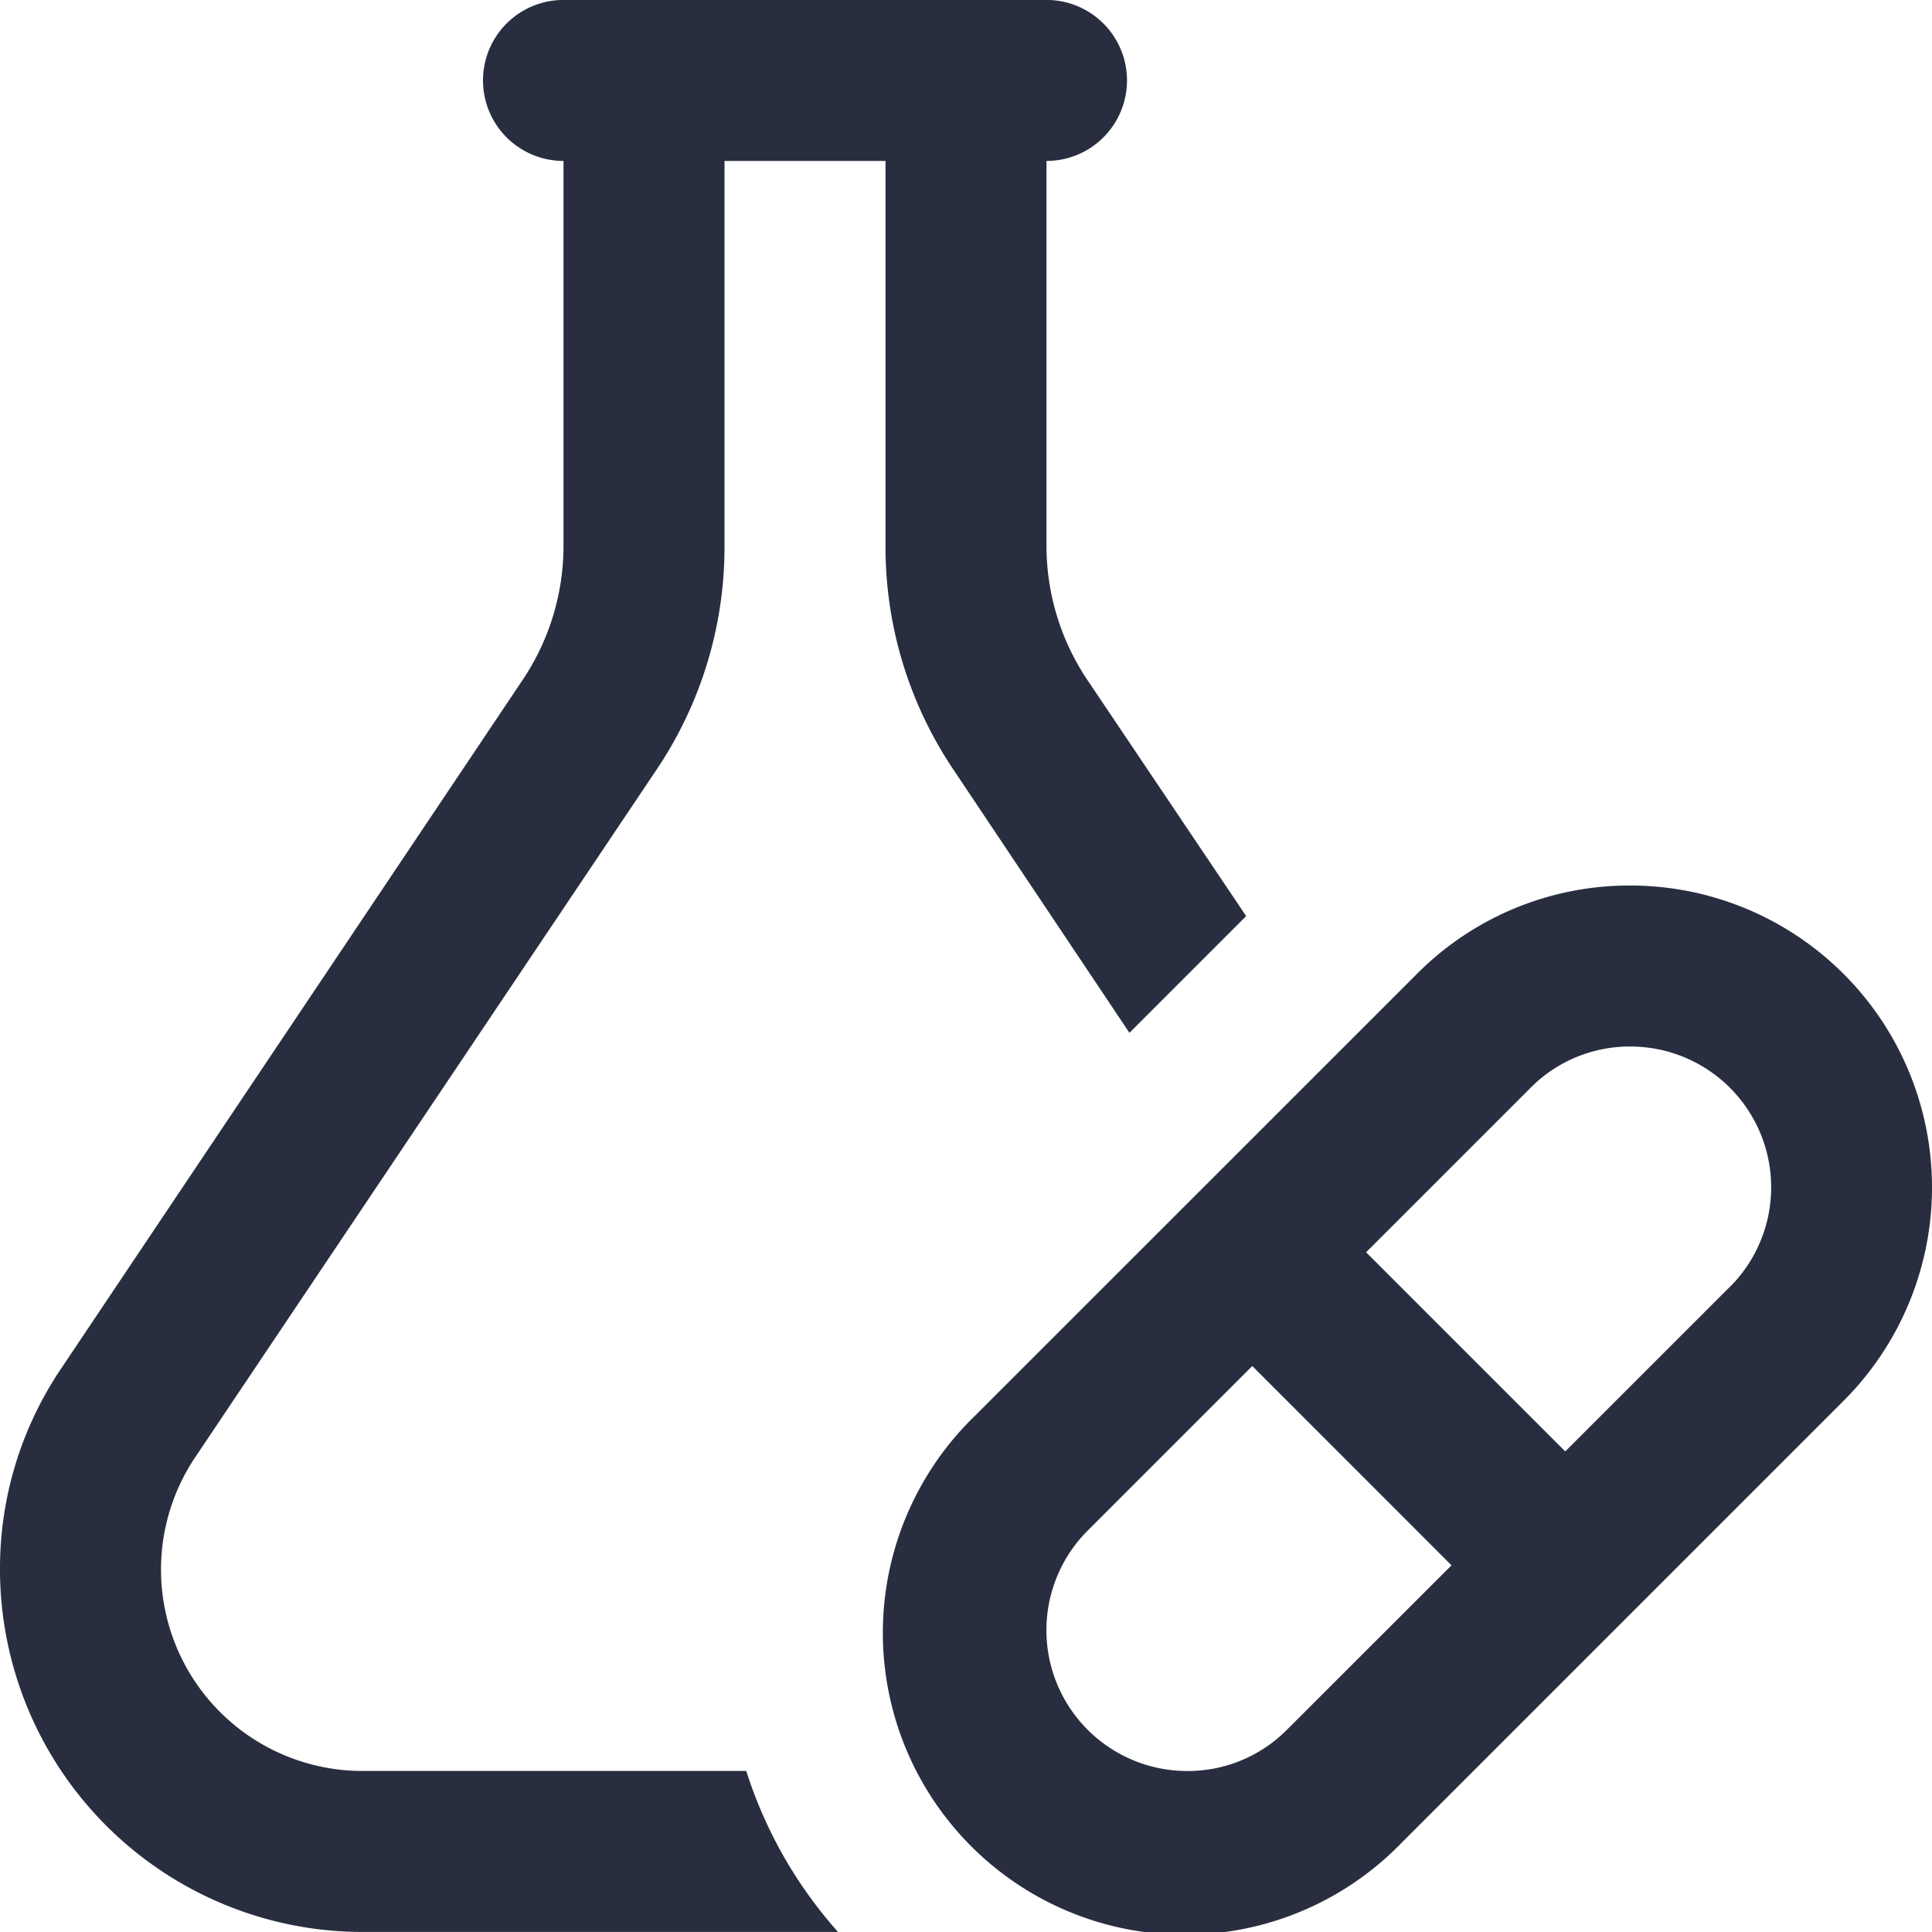
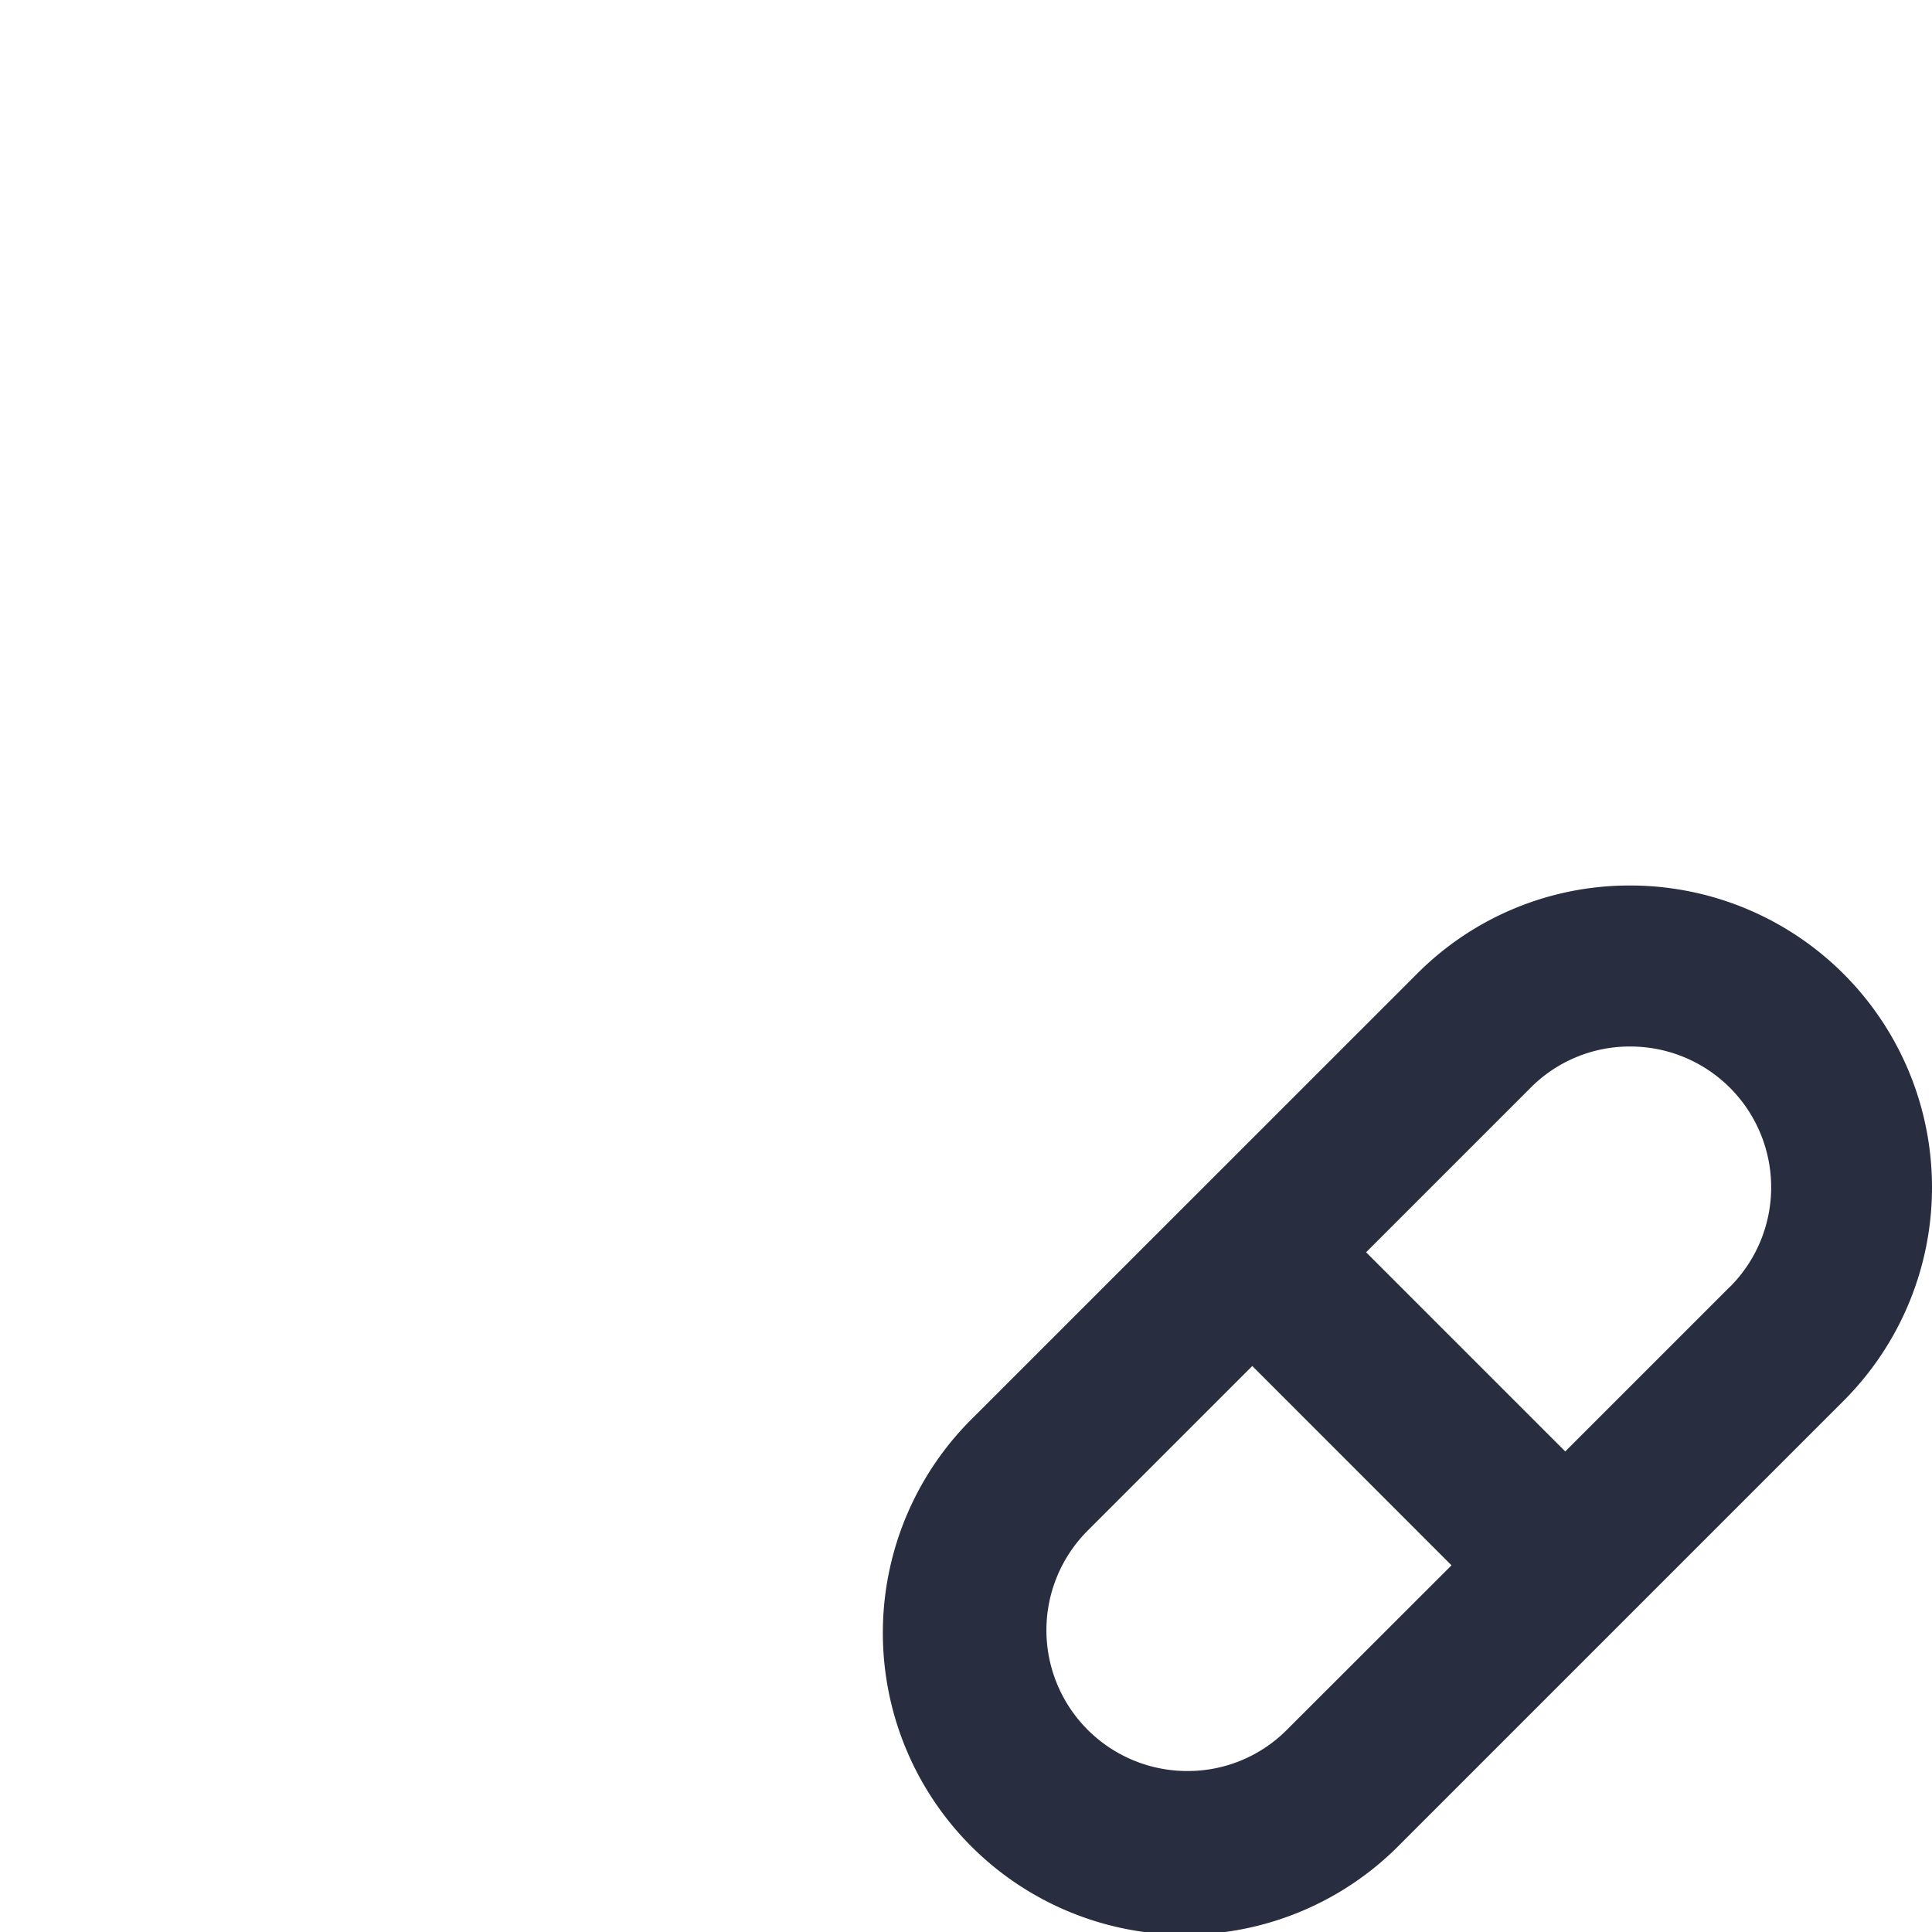
<svg xmlns="http://www.w3.org/2000/svg" width="100.402" height="100.402" viewBox="0 0 100.402 100.402">
  <defs>
    <style>.a{fill:#282e3f;}</style>
  </defs>
-   <path class="a" d="M56.518,35.35a12.5,12.5,0,0,1-2.134-6.986v-20a4.183,4.183,0,0,0,0-8.367h-25.1a4.183,4.183,0,1,0,0,8.367v20A12.5,12.5,0,0,1,27.15,35.35L3.179,71.118A18.549,18.549,0,0,0,0,81.577,18.854,18.854,0,0,0,18.825,100.4H43.55a23.083,23.083,0,0,1-4.769-8.367H18.825a10.468,10.468,0,0,1-8.7-16.274L34.095,40.035a20.728,20.728,0,0,0,3.556-11.672v-20h8.367v20a20.728,20.728,0,0,0,3.556,11.672l9.12,13.638,6.066-6.066Z" />
  <path class="a" d="M49.7,11a15.568,15.568,0,0,0-11.09,4.6L15.6,38.606A15.686,15.686,0,1,0,37.782,60.787l23-23A15.687,15.687,0,0,0,49.7,11ZM31.863,54.872a7.255,7.255,0,0,1-5.175,2.146,7.318,7.318,0,0,1-5.175-12.5l8.547-8.547L40.414,46.329ZM54.872,31.863,46.325,40.41,35.975,30.06l8.551-8.551A7.251,7.251,0,0,1,49.7,19.367a7.318,7.318,0,0,1,5.175,12.5Z" transform="translate(35.018 35.018)" />
</svg>